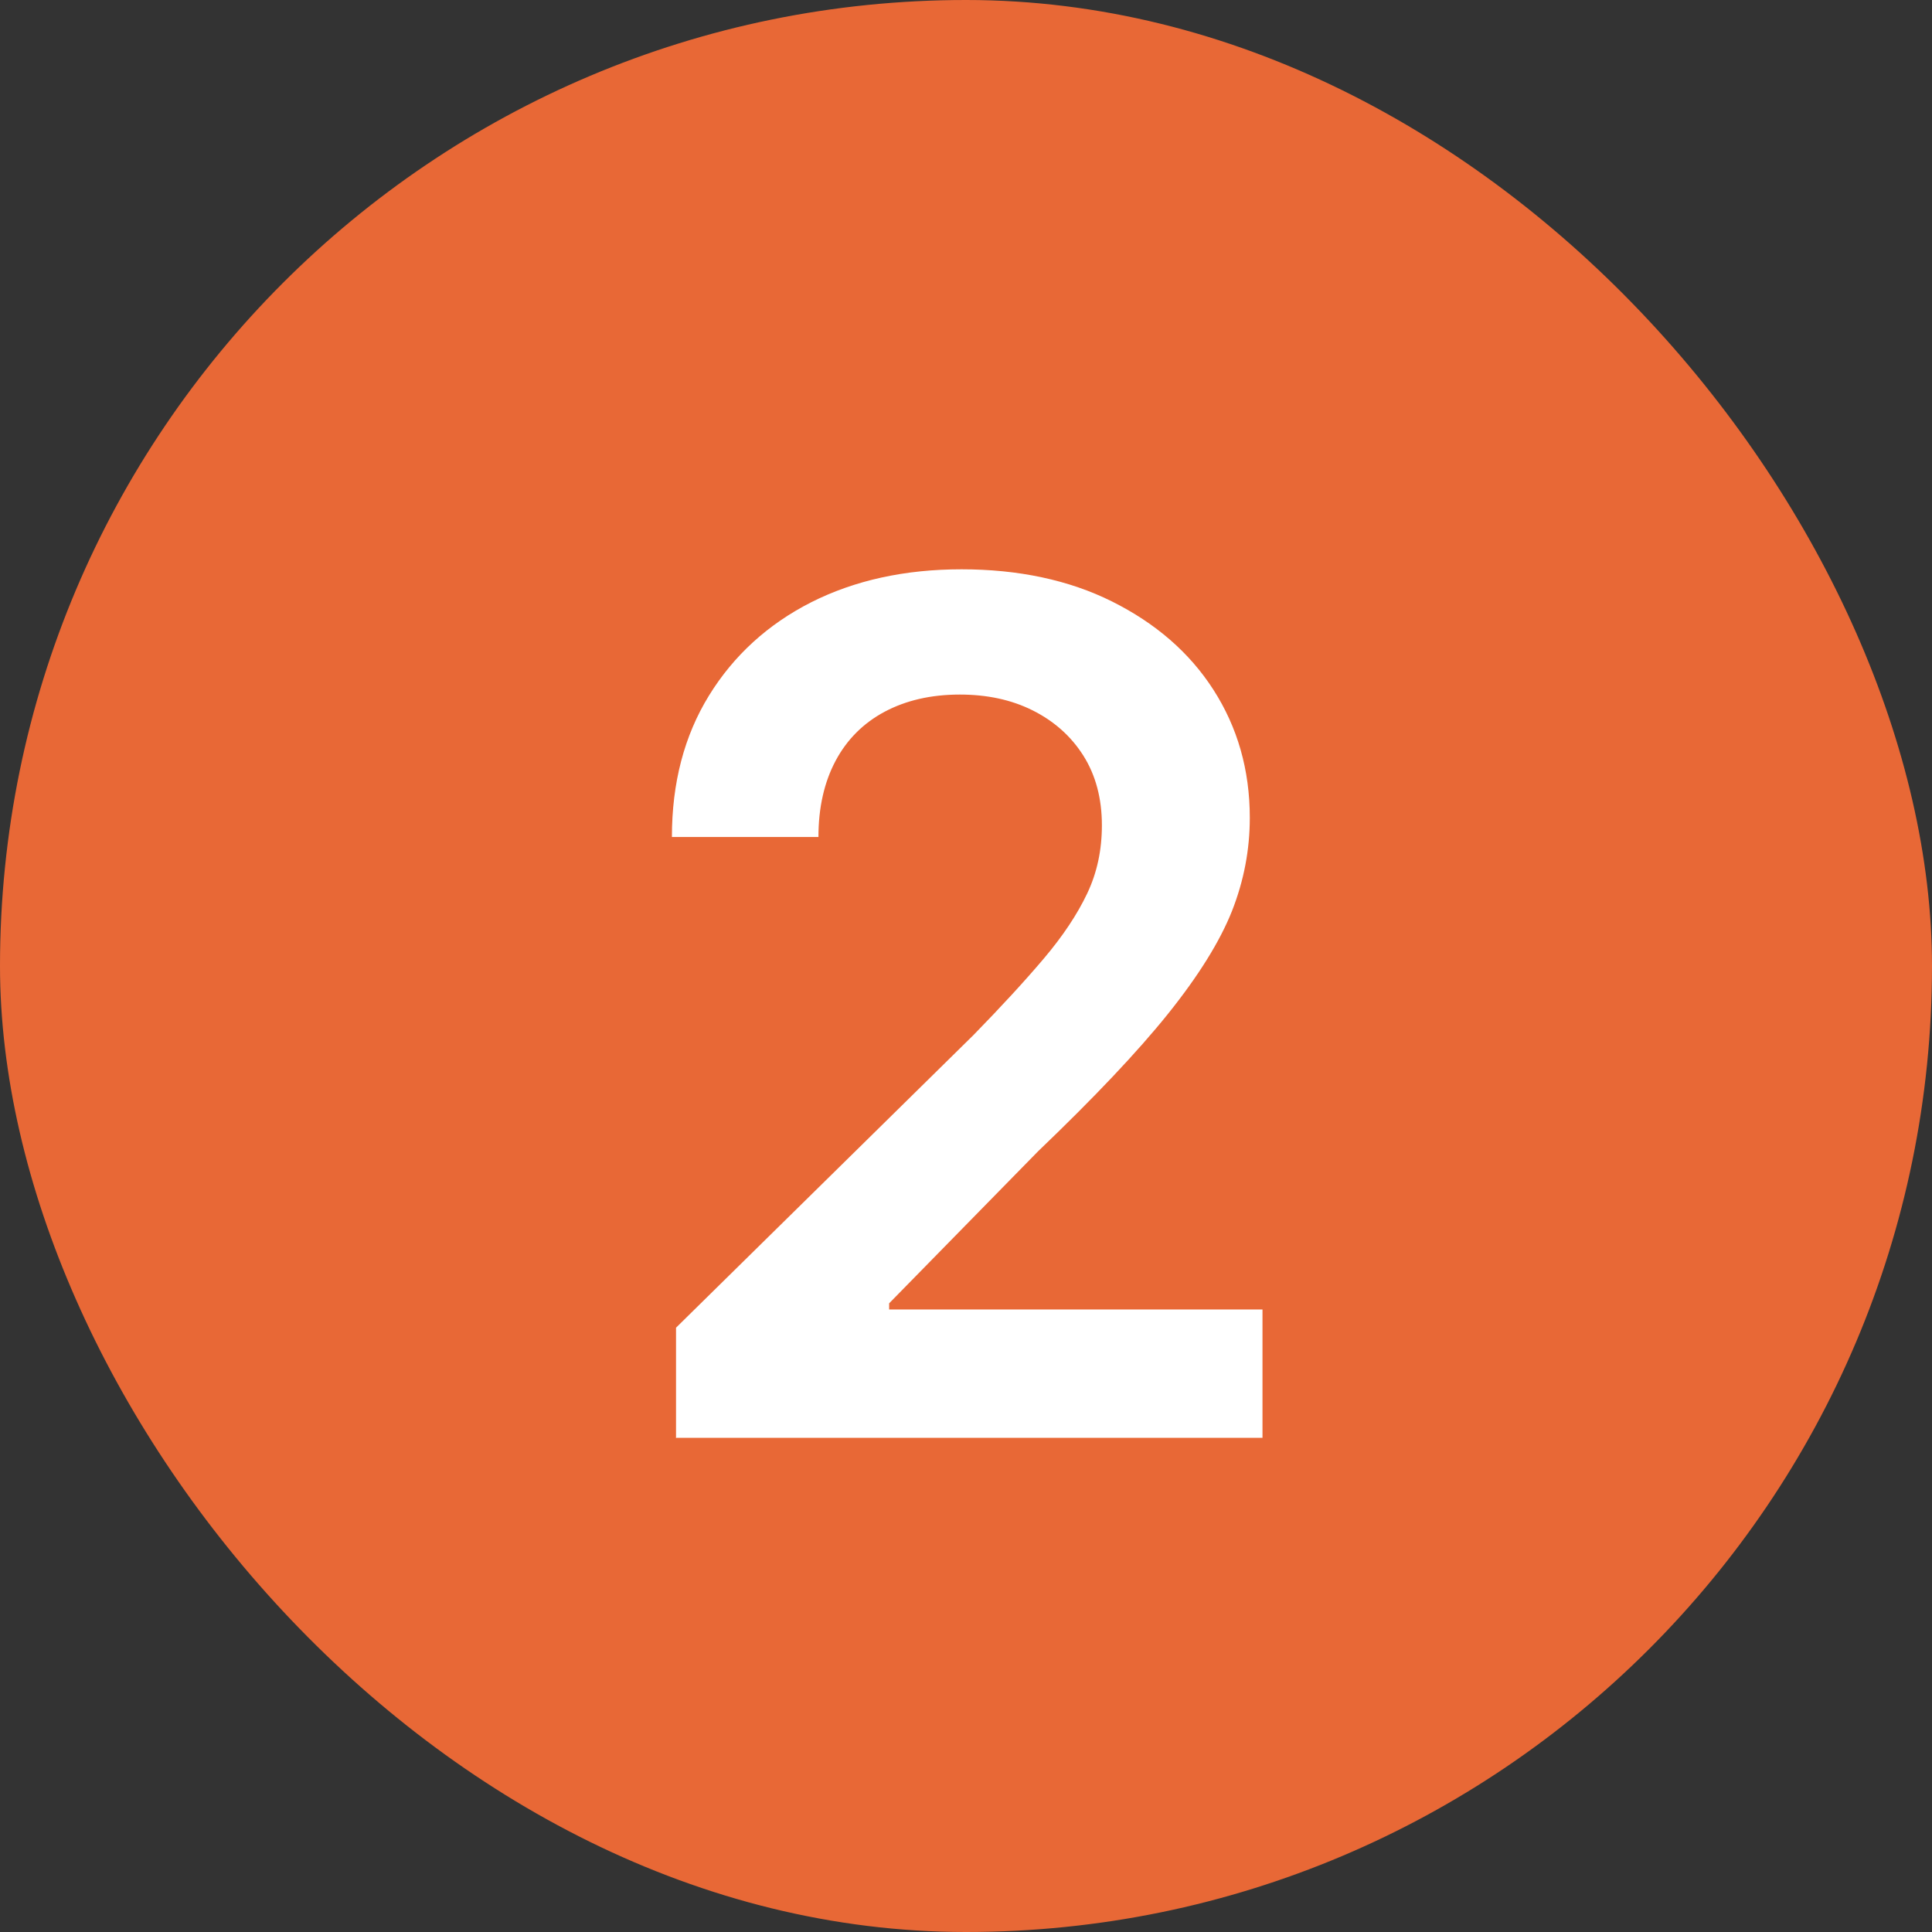
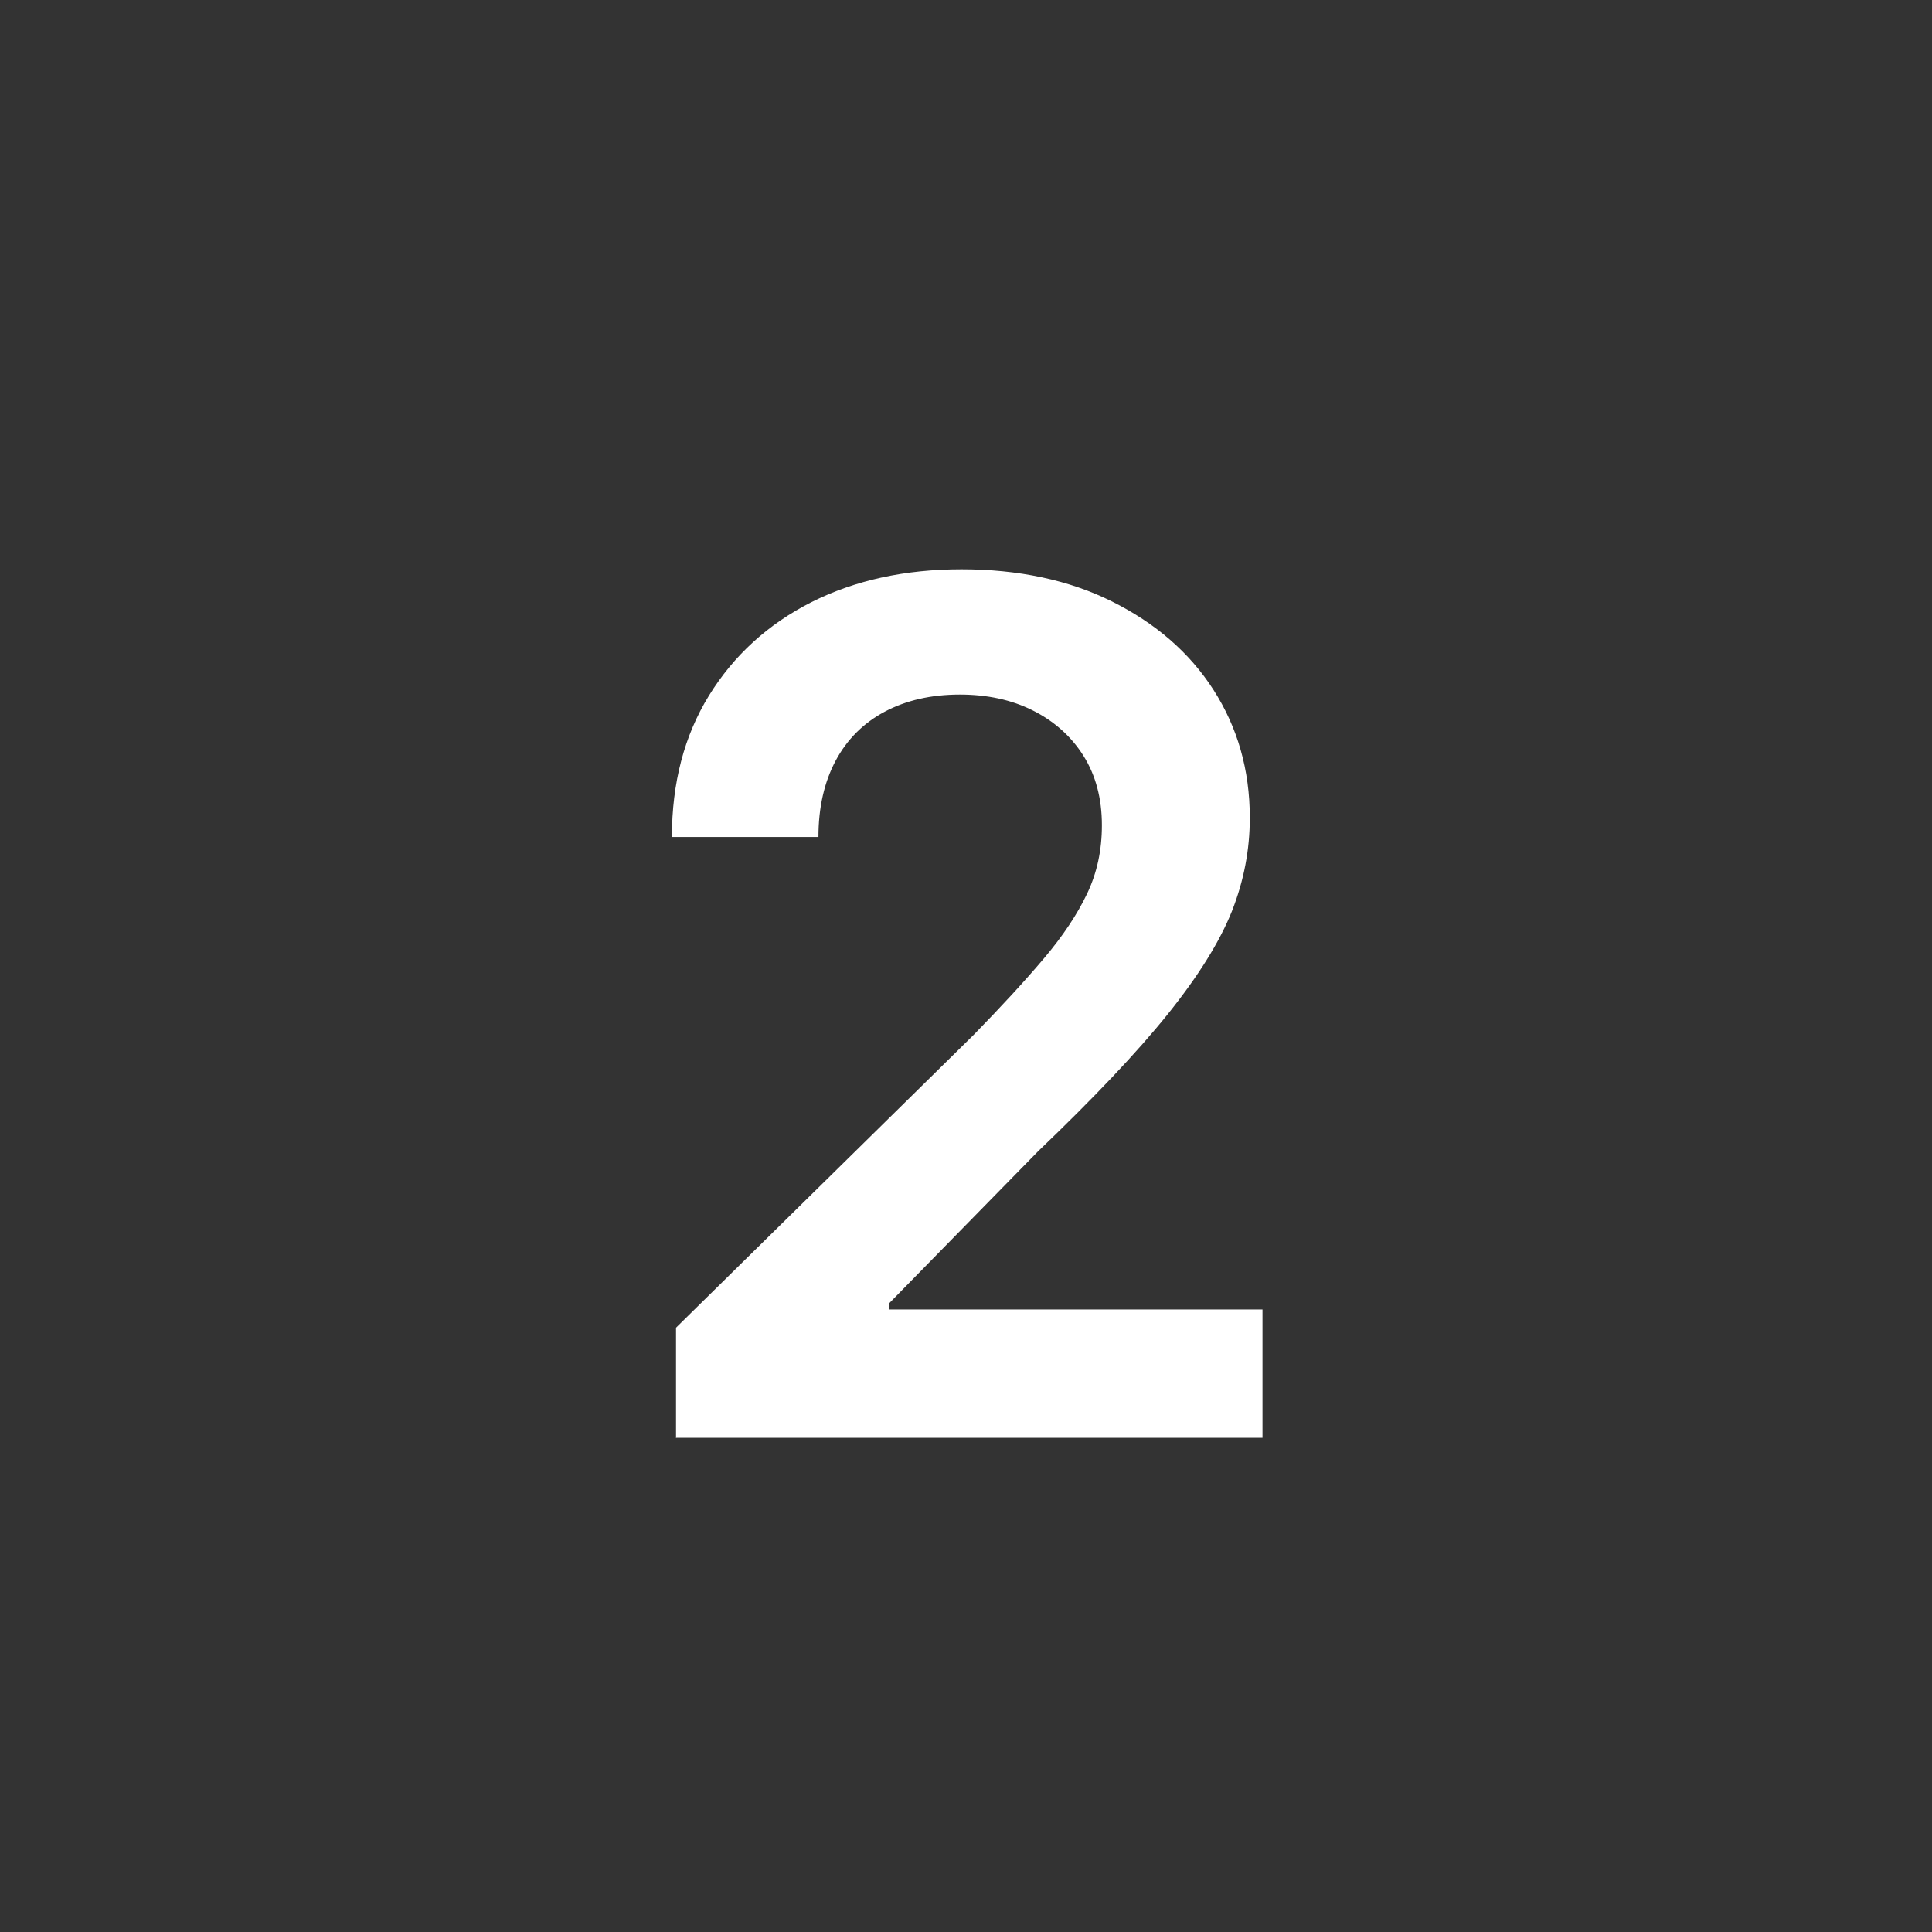
<svg xmlns="http://www.w3.org/2000/svg" id="Capa_1" data-name="Capa 1" viewBox="0 0 56.3 56.3">
  <rect x="0" y="0" width="56.3" height="56.3" fill="#333333" stroke="none" />
  <defs>
    <style> .cls-1 { fill: #fff; } .cls-2 { fill: #e86836; } </style>
  </defs>
-   <rect class="cls-2" x="0" y="0" width="56.3" height="56.3" rx="28.15" ry="28.15" />
  <path class="cls-1" d="m19.7,41.91v-3.22l8.67-8.53c.82-.84,1.5-1.58,2.05-2.23.55-.65.97-1.28,1.26-1.89.29-.61.43-1.27.43-1.99,0-.78-.18-1.46-.54-2.03-.36-.57-.86-1.01-1.48-1.32-.62-.31-1.33-.46-2.12-.46-.84,0-1.57.17-2.19.5s-1.1.81-1.43,1.43c-.33.62-.5,1.36-.5,2.22h-4.27c0-1.58.36-2.95,1.08-4.12.72-1.17,1.72-2.08,2.98-2.72,1.27-.64,2.73-.96,4.38-.96s3.13.31,4.39.94c1.26.63,2.25,1.48,2.95,2.57.7,1.09,1.06,2.33,1.06,3.73,0,.93-.17,1.83-.52,2.72-.35.88-.97,1.88-1.86,2.99s-2.16,2.45-3.79,4.01l-4.34,4.43v.18h10.88v3.74h-17.08Z" />
</svg>